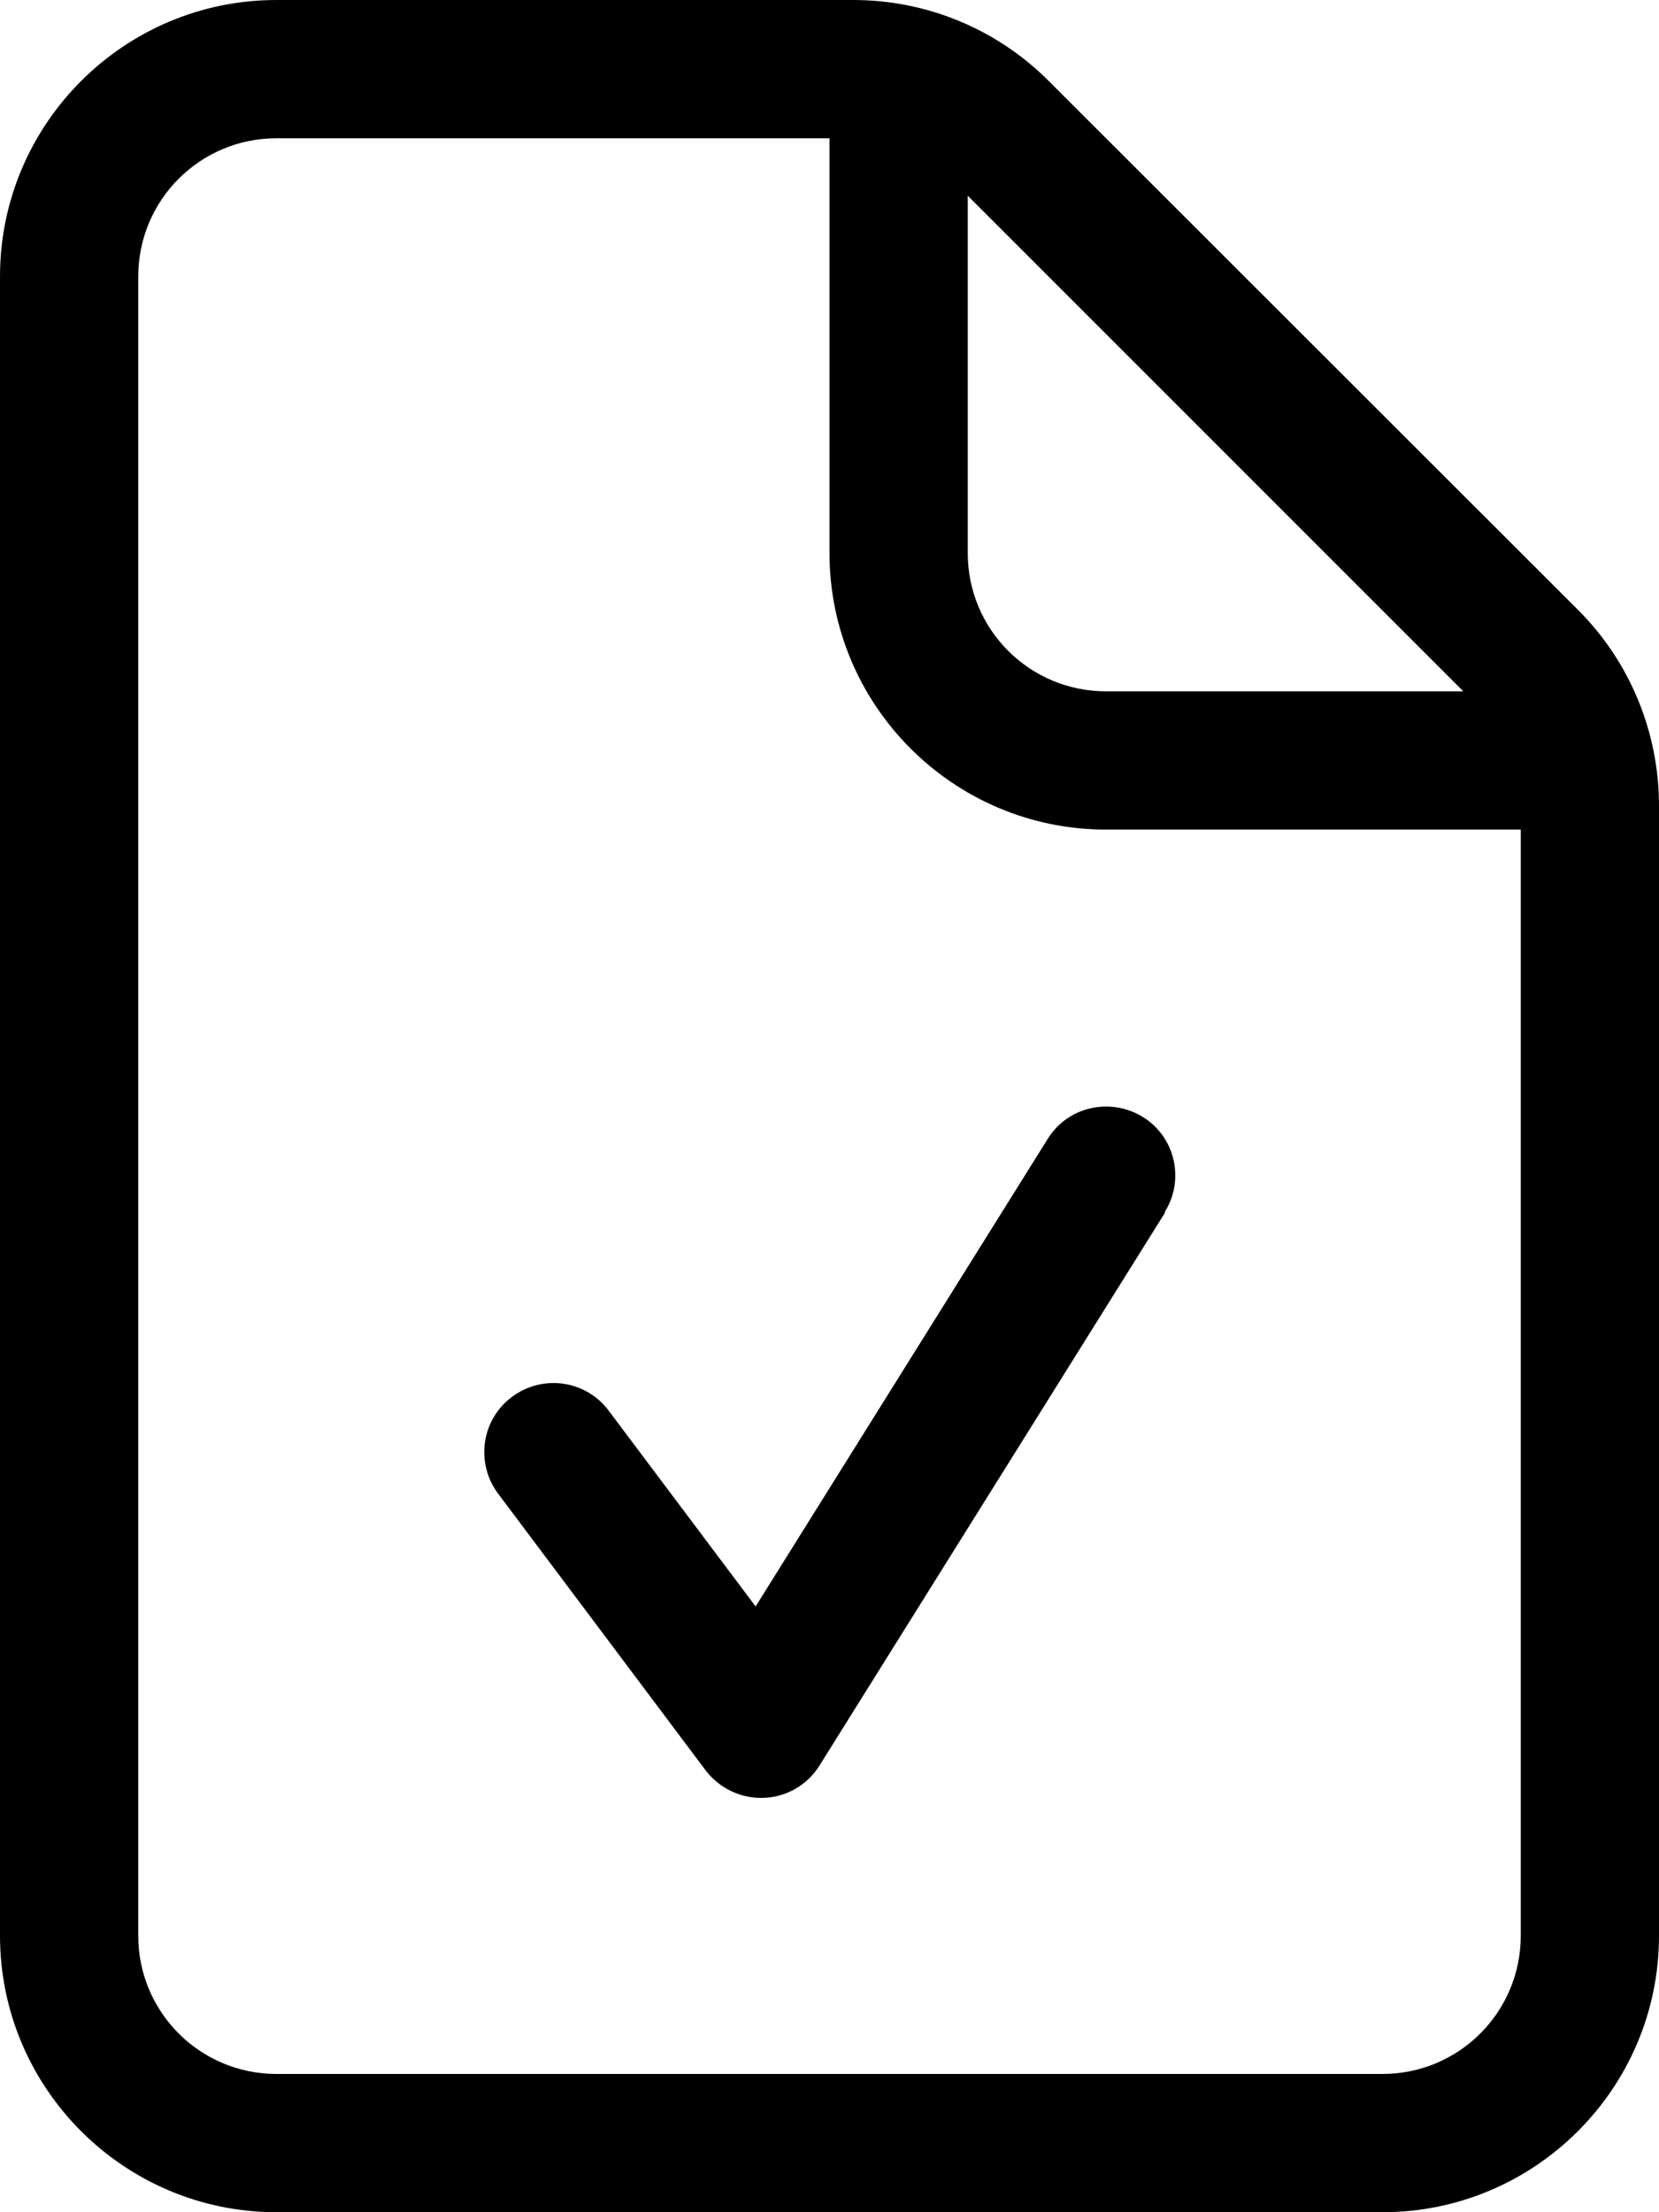
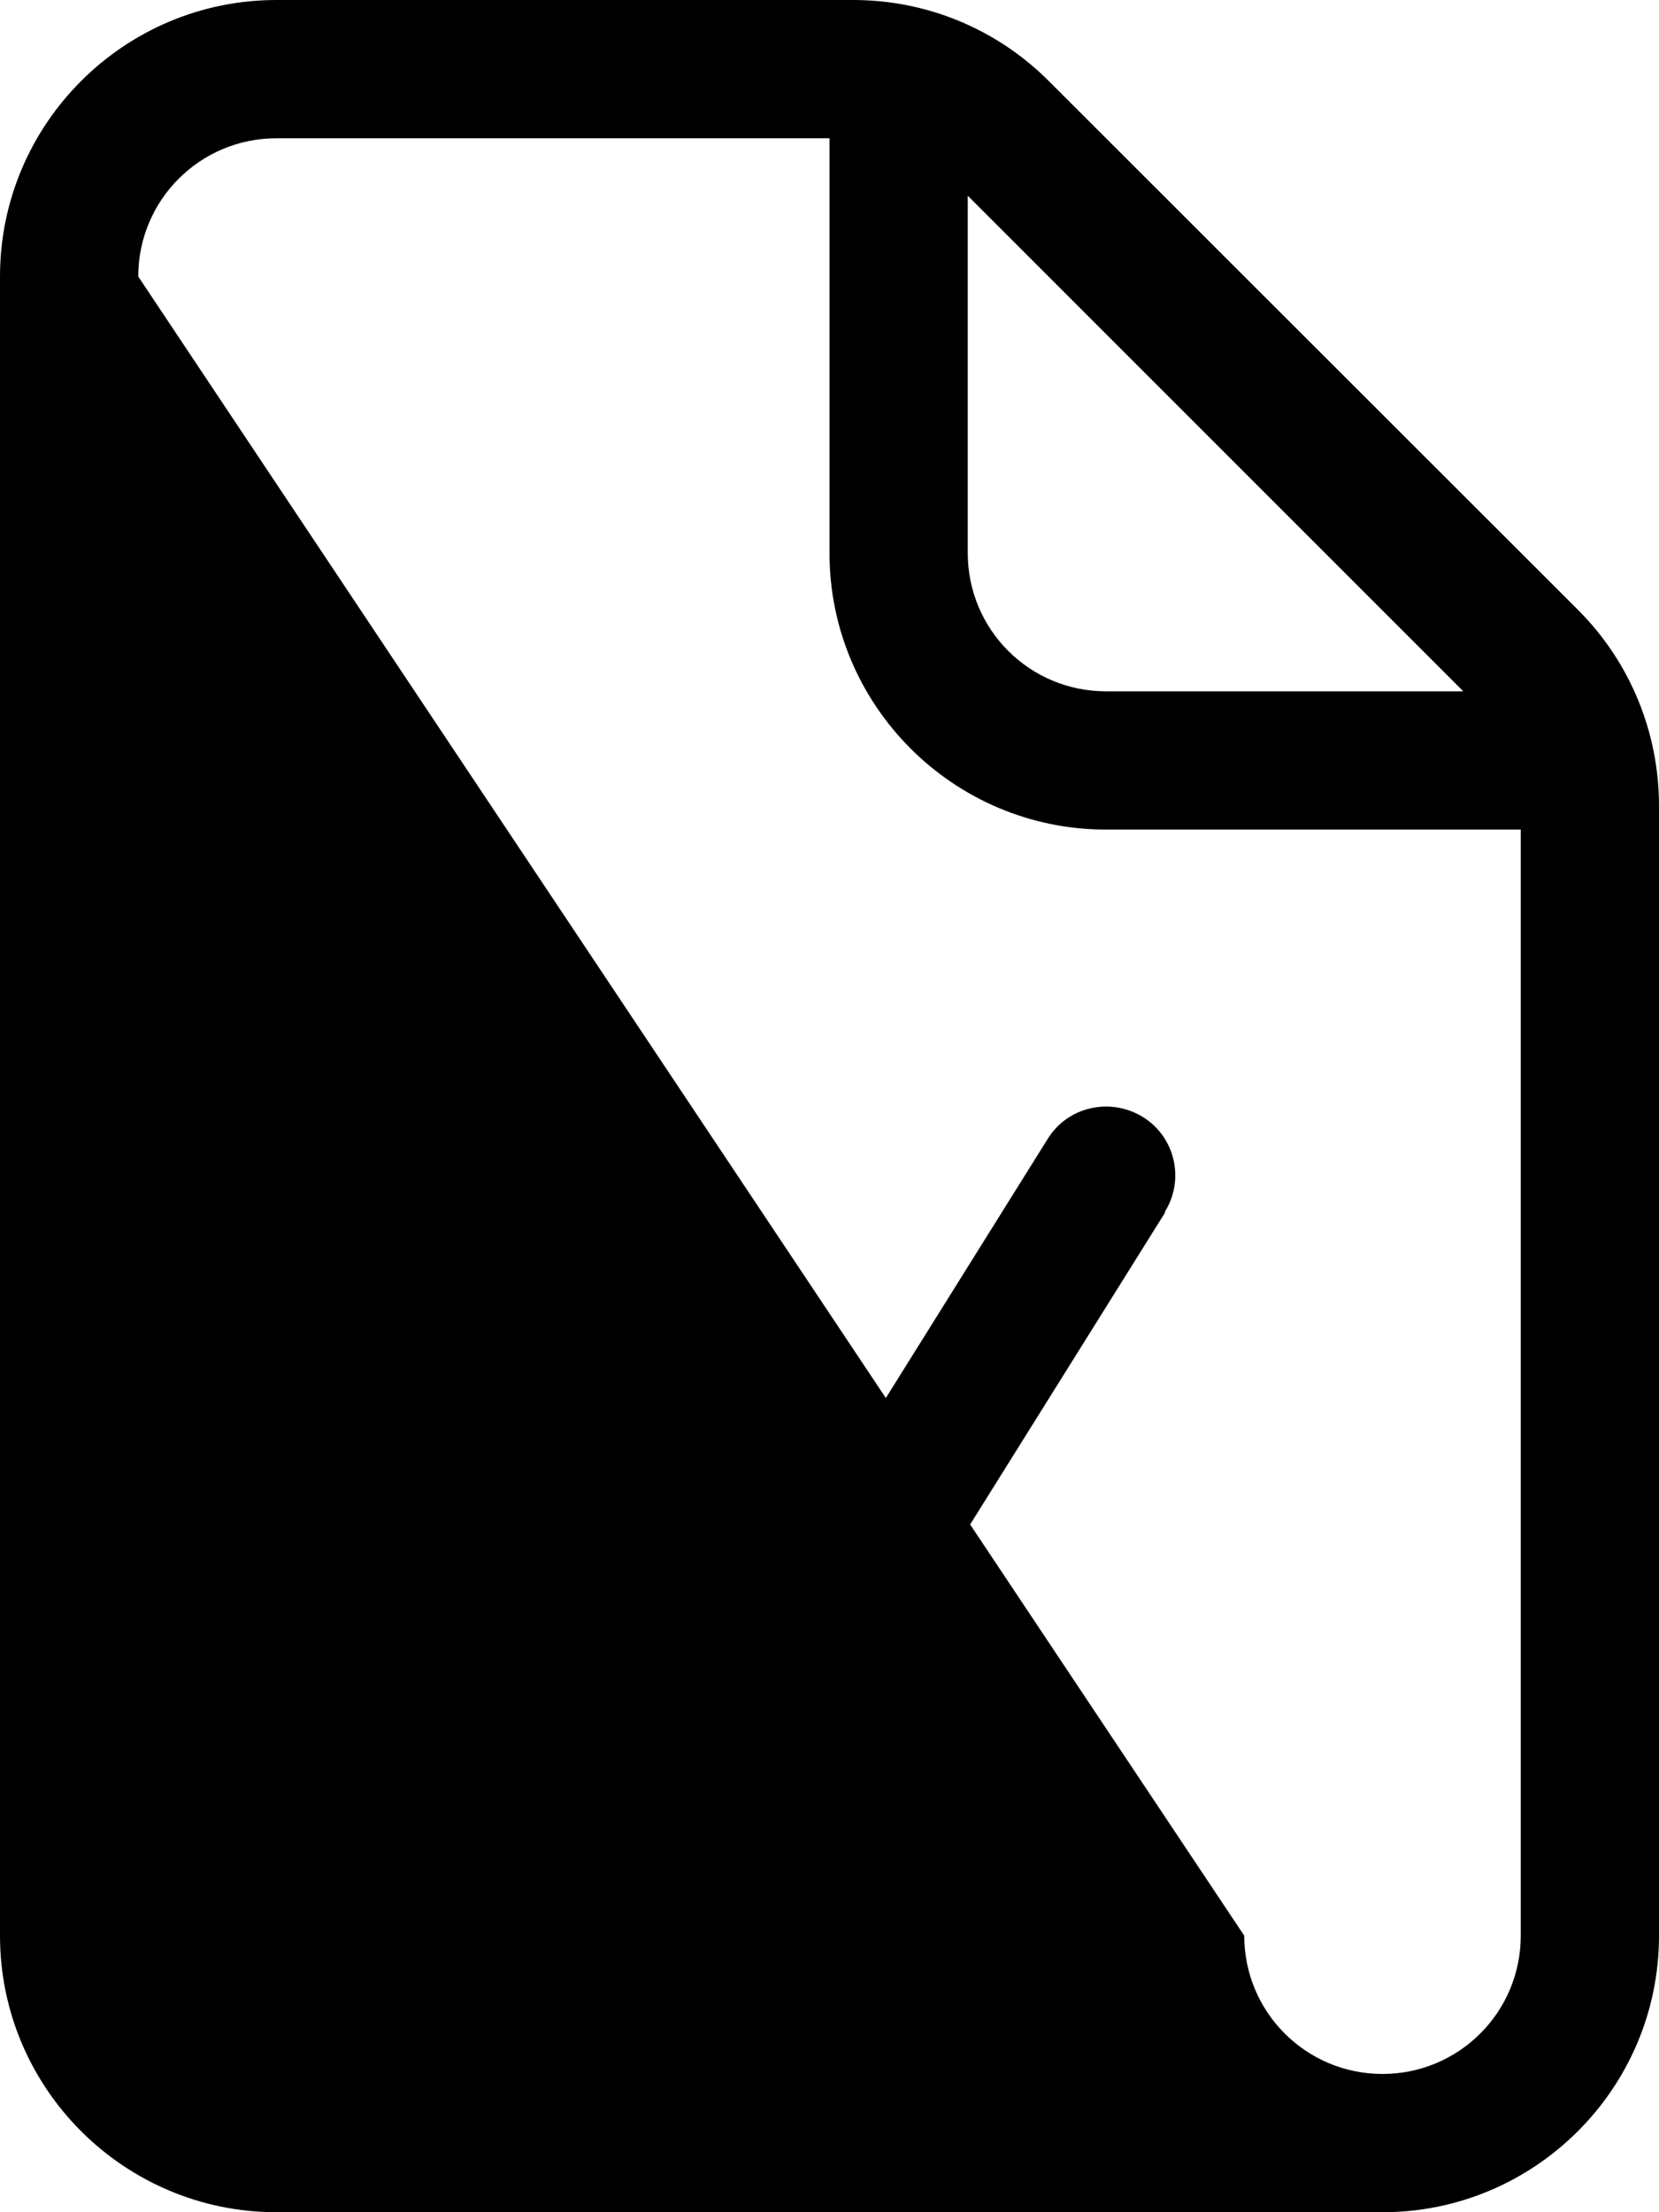
<svg xmlns="http://www.w3.org/2000/svg" viewBox="0 0 384 512">
-   <path fill="currentColor" d="M64 32l128 0 0 96c0 35.3 28.7 64 64 64l96 0 0 256c0 17.7-14.3 32-32 32L64 480c-17.7 0-32-14.3-32-32L32 64c0-17.7 14.3-32 32-32zM224 45.3L338.7 160 256 160c-17.7 0-32-14.3-32-32l0-82.7zM64 0C28.7 0 0 28.7 0 64L0 448c0 35.3 28.7 64 64 64l256 0c35.3 0 64-28.7 64-64l0-261.5c0-17-6.7-33.3-18.7-45.3L242.7 18.7C230.7 6.7 214.5 0 197.5 0L64 0zM269.6 280.5c4.7-7.5 2.4-17.4-5.1-22s-17.4-2.4-22 5.1l-67.6 108.2-34-45.3c-5.3-7.1-15.3-8.5-22.4-3.2s-8.5 15.3-3.2 22.4l48 64c3.2 4.2 8.2 6.6 13.5 6.4s10.1-3 12.9-7.5l80-128z" />
+   <path fill="currentColor" d="M64 32l128 0 0 96c0 35.3 28.7 64 64 64l96 0 0 256c0 17.7-14.3 32-32 32c-17.7 0-32-14.3-32-32L32 64c0-17.7 14.3-32 32-32zM224 45.3L338.7 160 256 160c-17.7 0-32-14.3-32-32l0-82.7zM64 0C28.7 0 0 28.7 0 64L0 448c0 35.3 28.7 64 64 64l256 0c35.3 0 64-28.7 64-64l0-261.5c0-17-6.7-33.3-18.7-45.3L242.7 18.7C230.7 6.7 214.5 0 197.5 0L64 0zM269.6 280.5c4.7-7.5 2.4-17.4-5.1-22s-17.4-2.4-22 5.1l-67.6 108.2-34-45.3c-5.3-7.1-15.3-8.5-22.4-3.2s-8.5 15.3-3.2 22.4l48 64c3.2 4.2 8.2 6.6 13.5 6.4s10.1-3 12.9-7.5l80-128z" />
</svg>